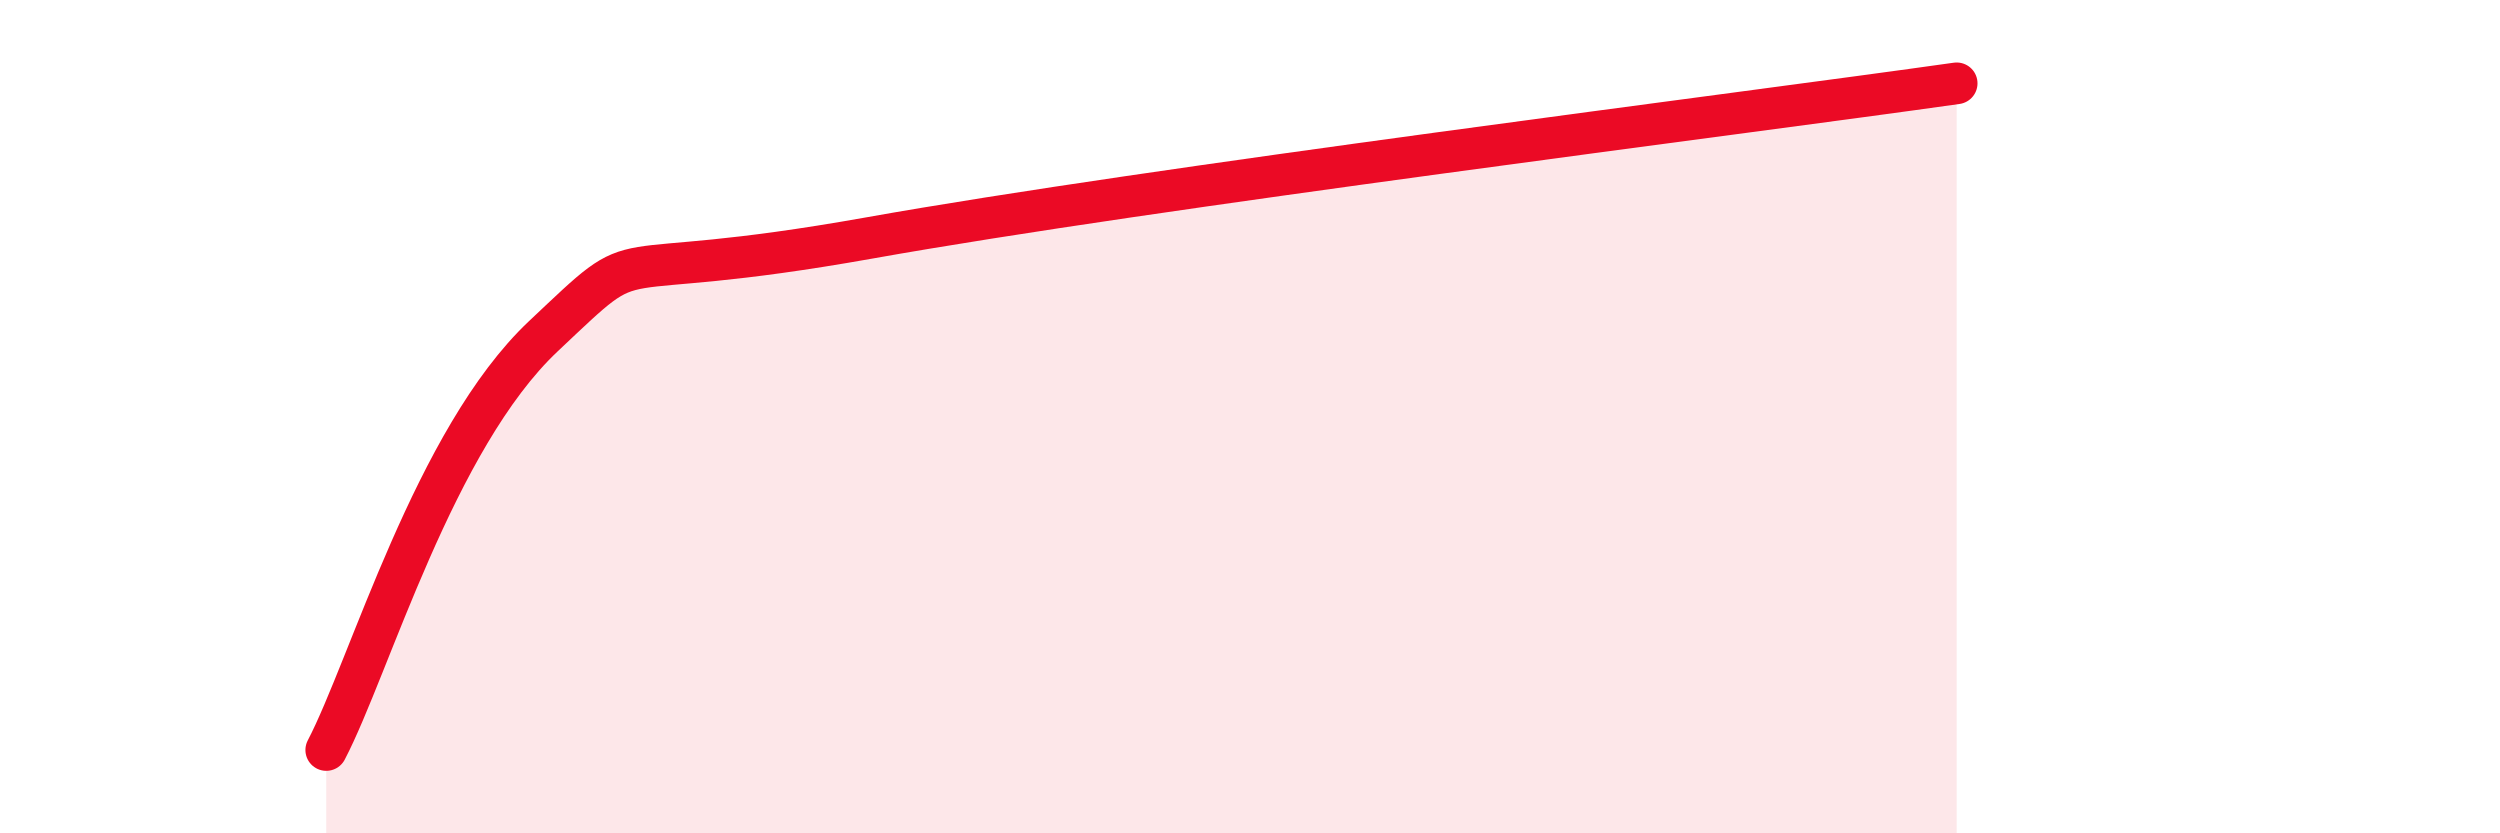
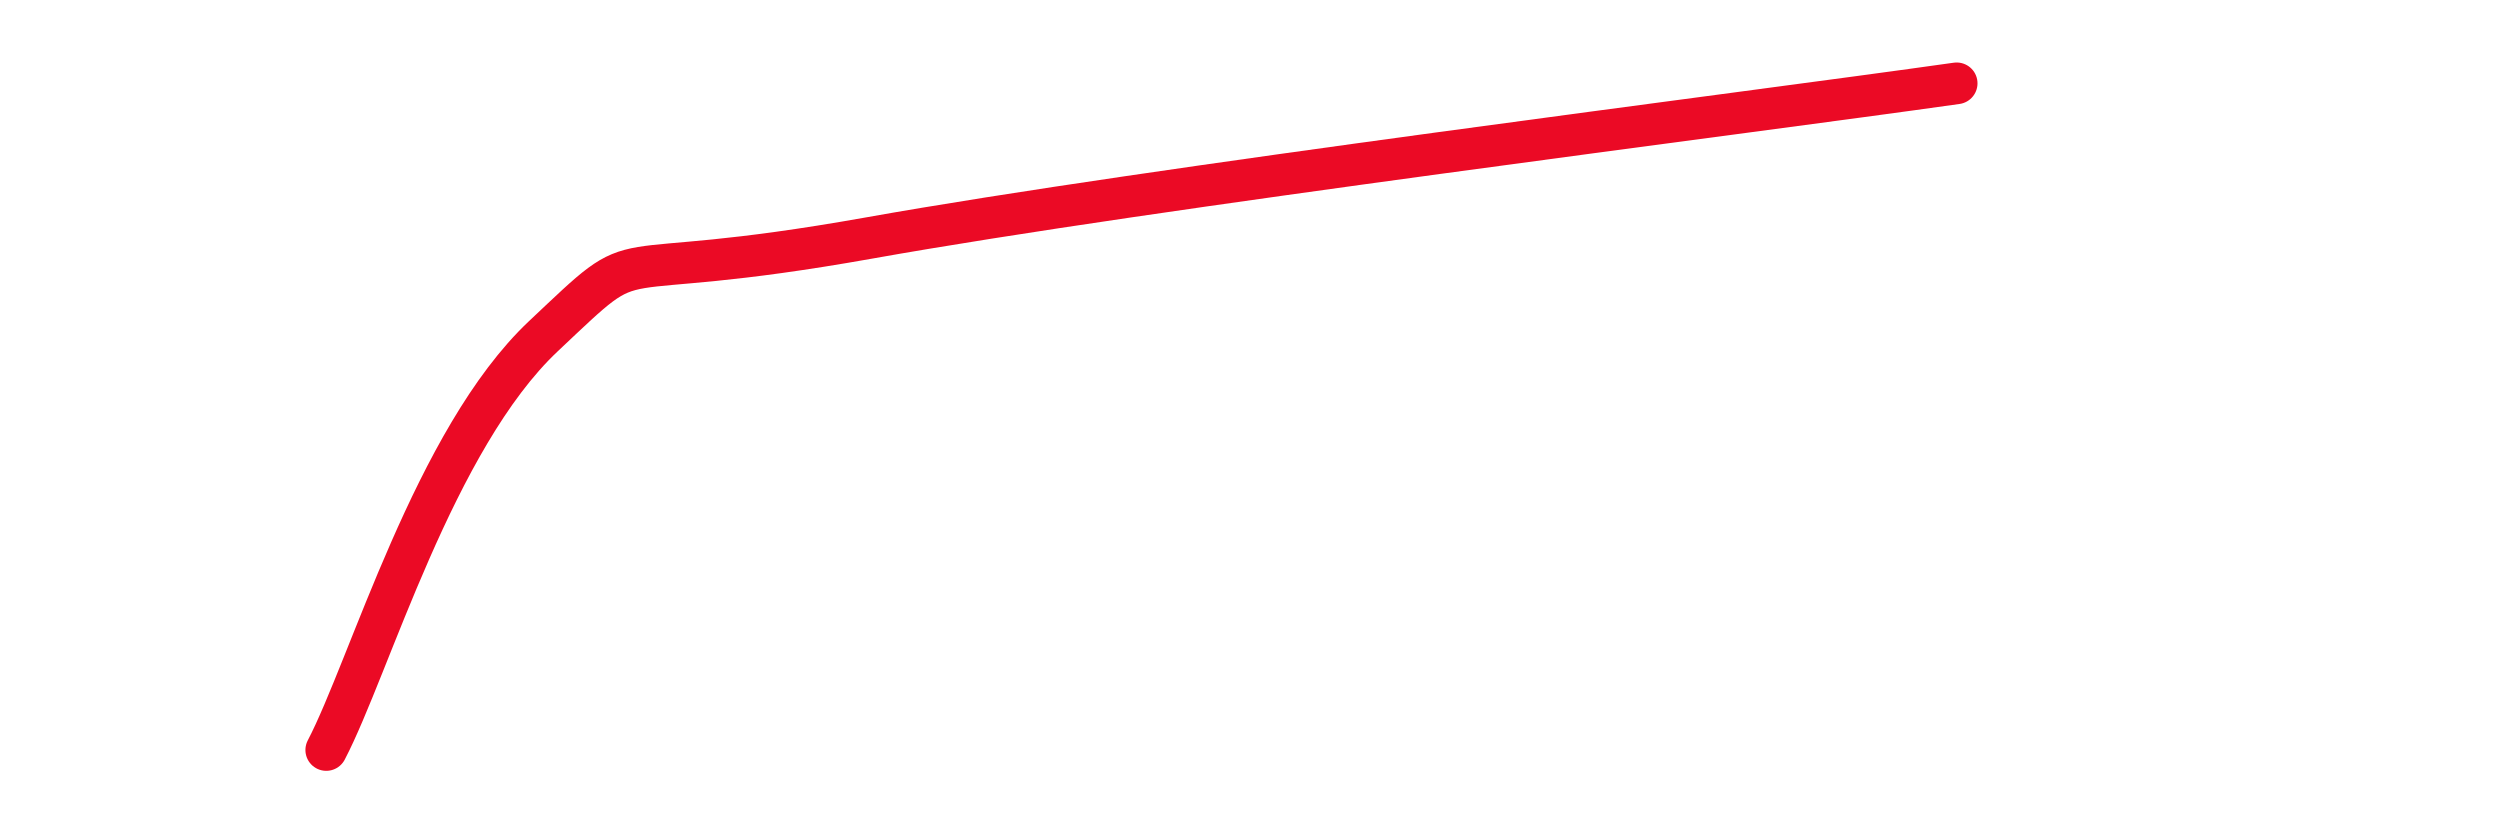
<svg xmlns="http://www.w3.org/2000/svg" width="60" height="20" viewBox="0 0 60 20">
-   <path d="M 7.83,18 C 8.87,16.01 10.43,10.53 13.04,8.07 C 15.65,5.61 14.09,6.92 20.87,5.71 C 27.65,4.5 41.74,2.74 46.96,2L46.96 20L7.83 20Z" fill="#EB0A25" opacity="0.1" stroke-linecap="round" stroke-linejoin="round" />
  <path d="M 7.83,18 C 8.87,16.01 10.43,10.53 13.04,8.07 C 15.65,5.61 14.09,6.92 20.87,5.71 C 27.65,4.5 41.74,2.74 46.96,2" stroke="#EB0A25" stroke-width="1" fill="none" stroke-linecap="round" stroke-linejoin="round" />
</svg>